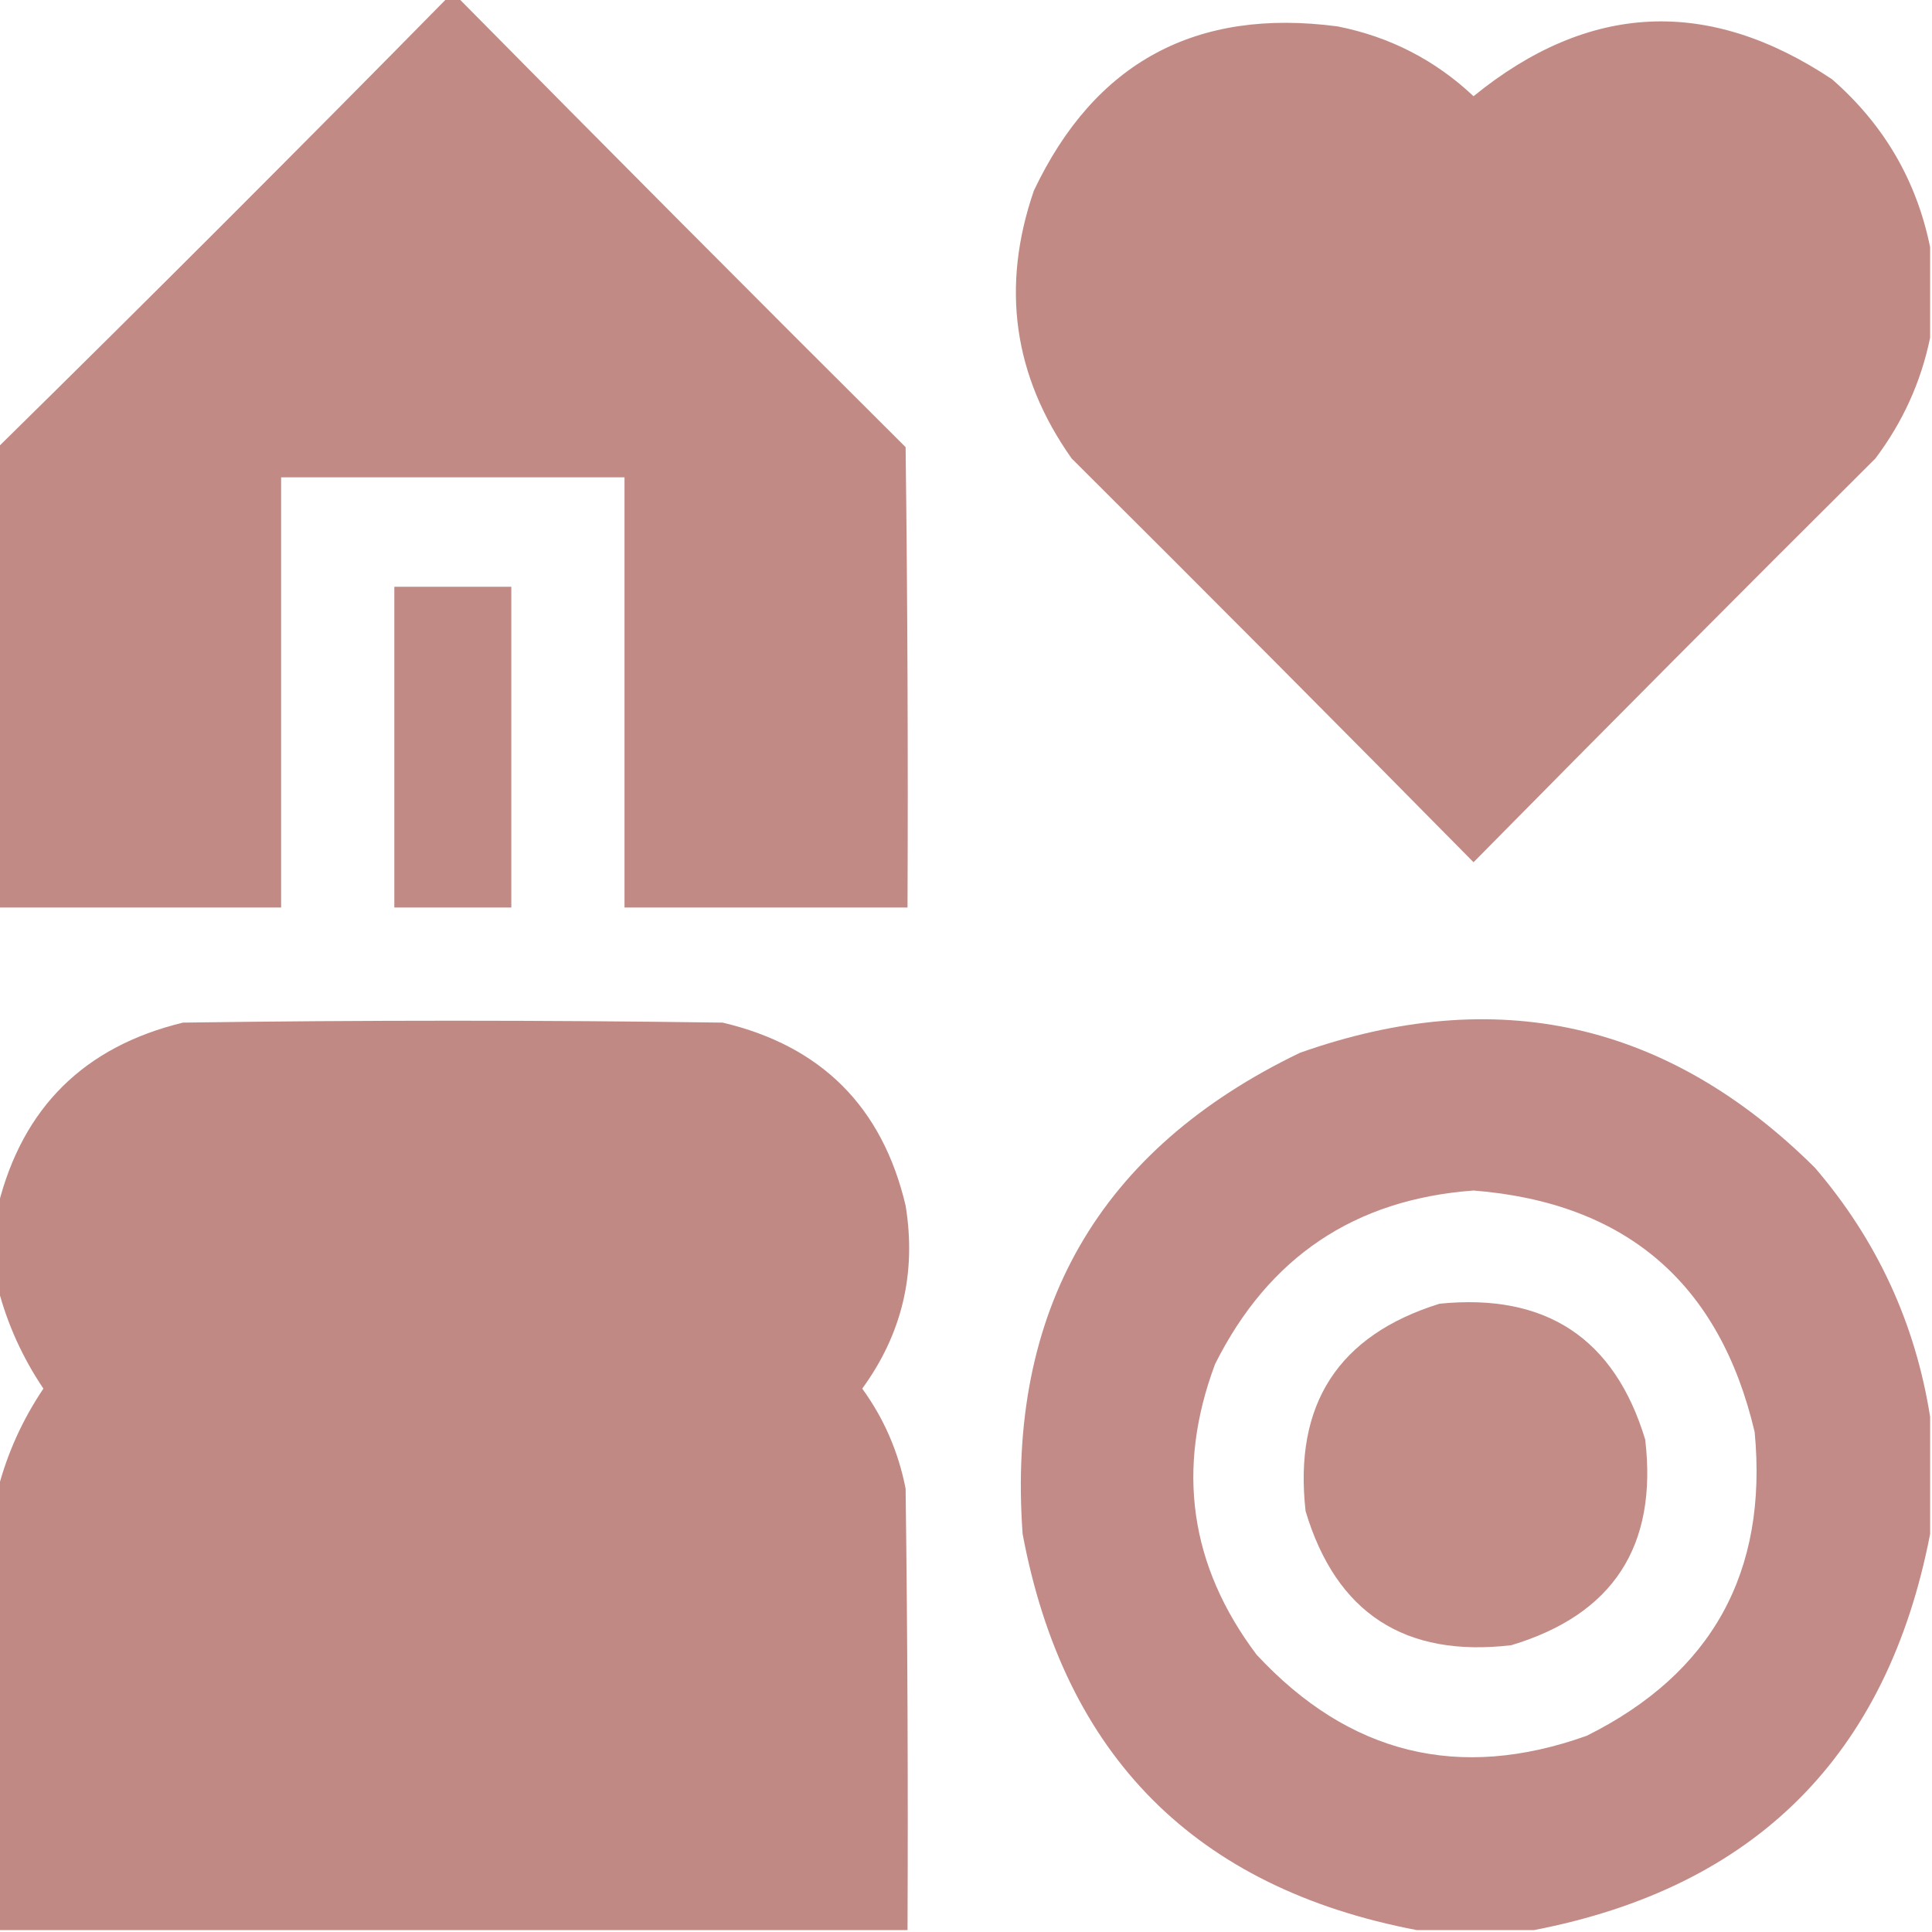
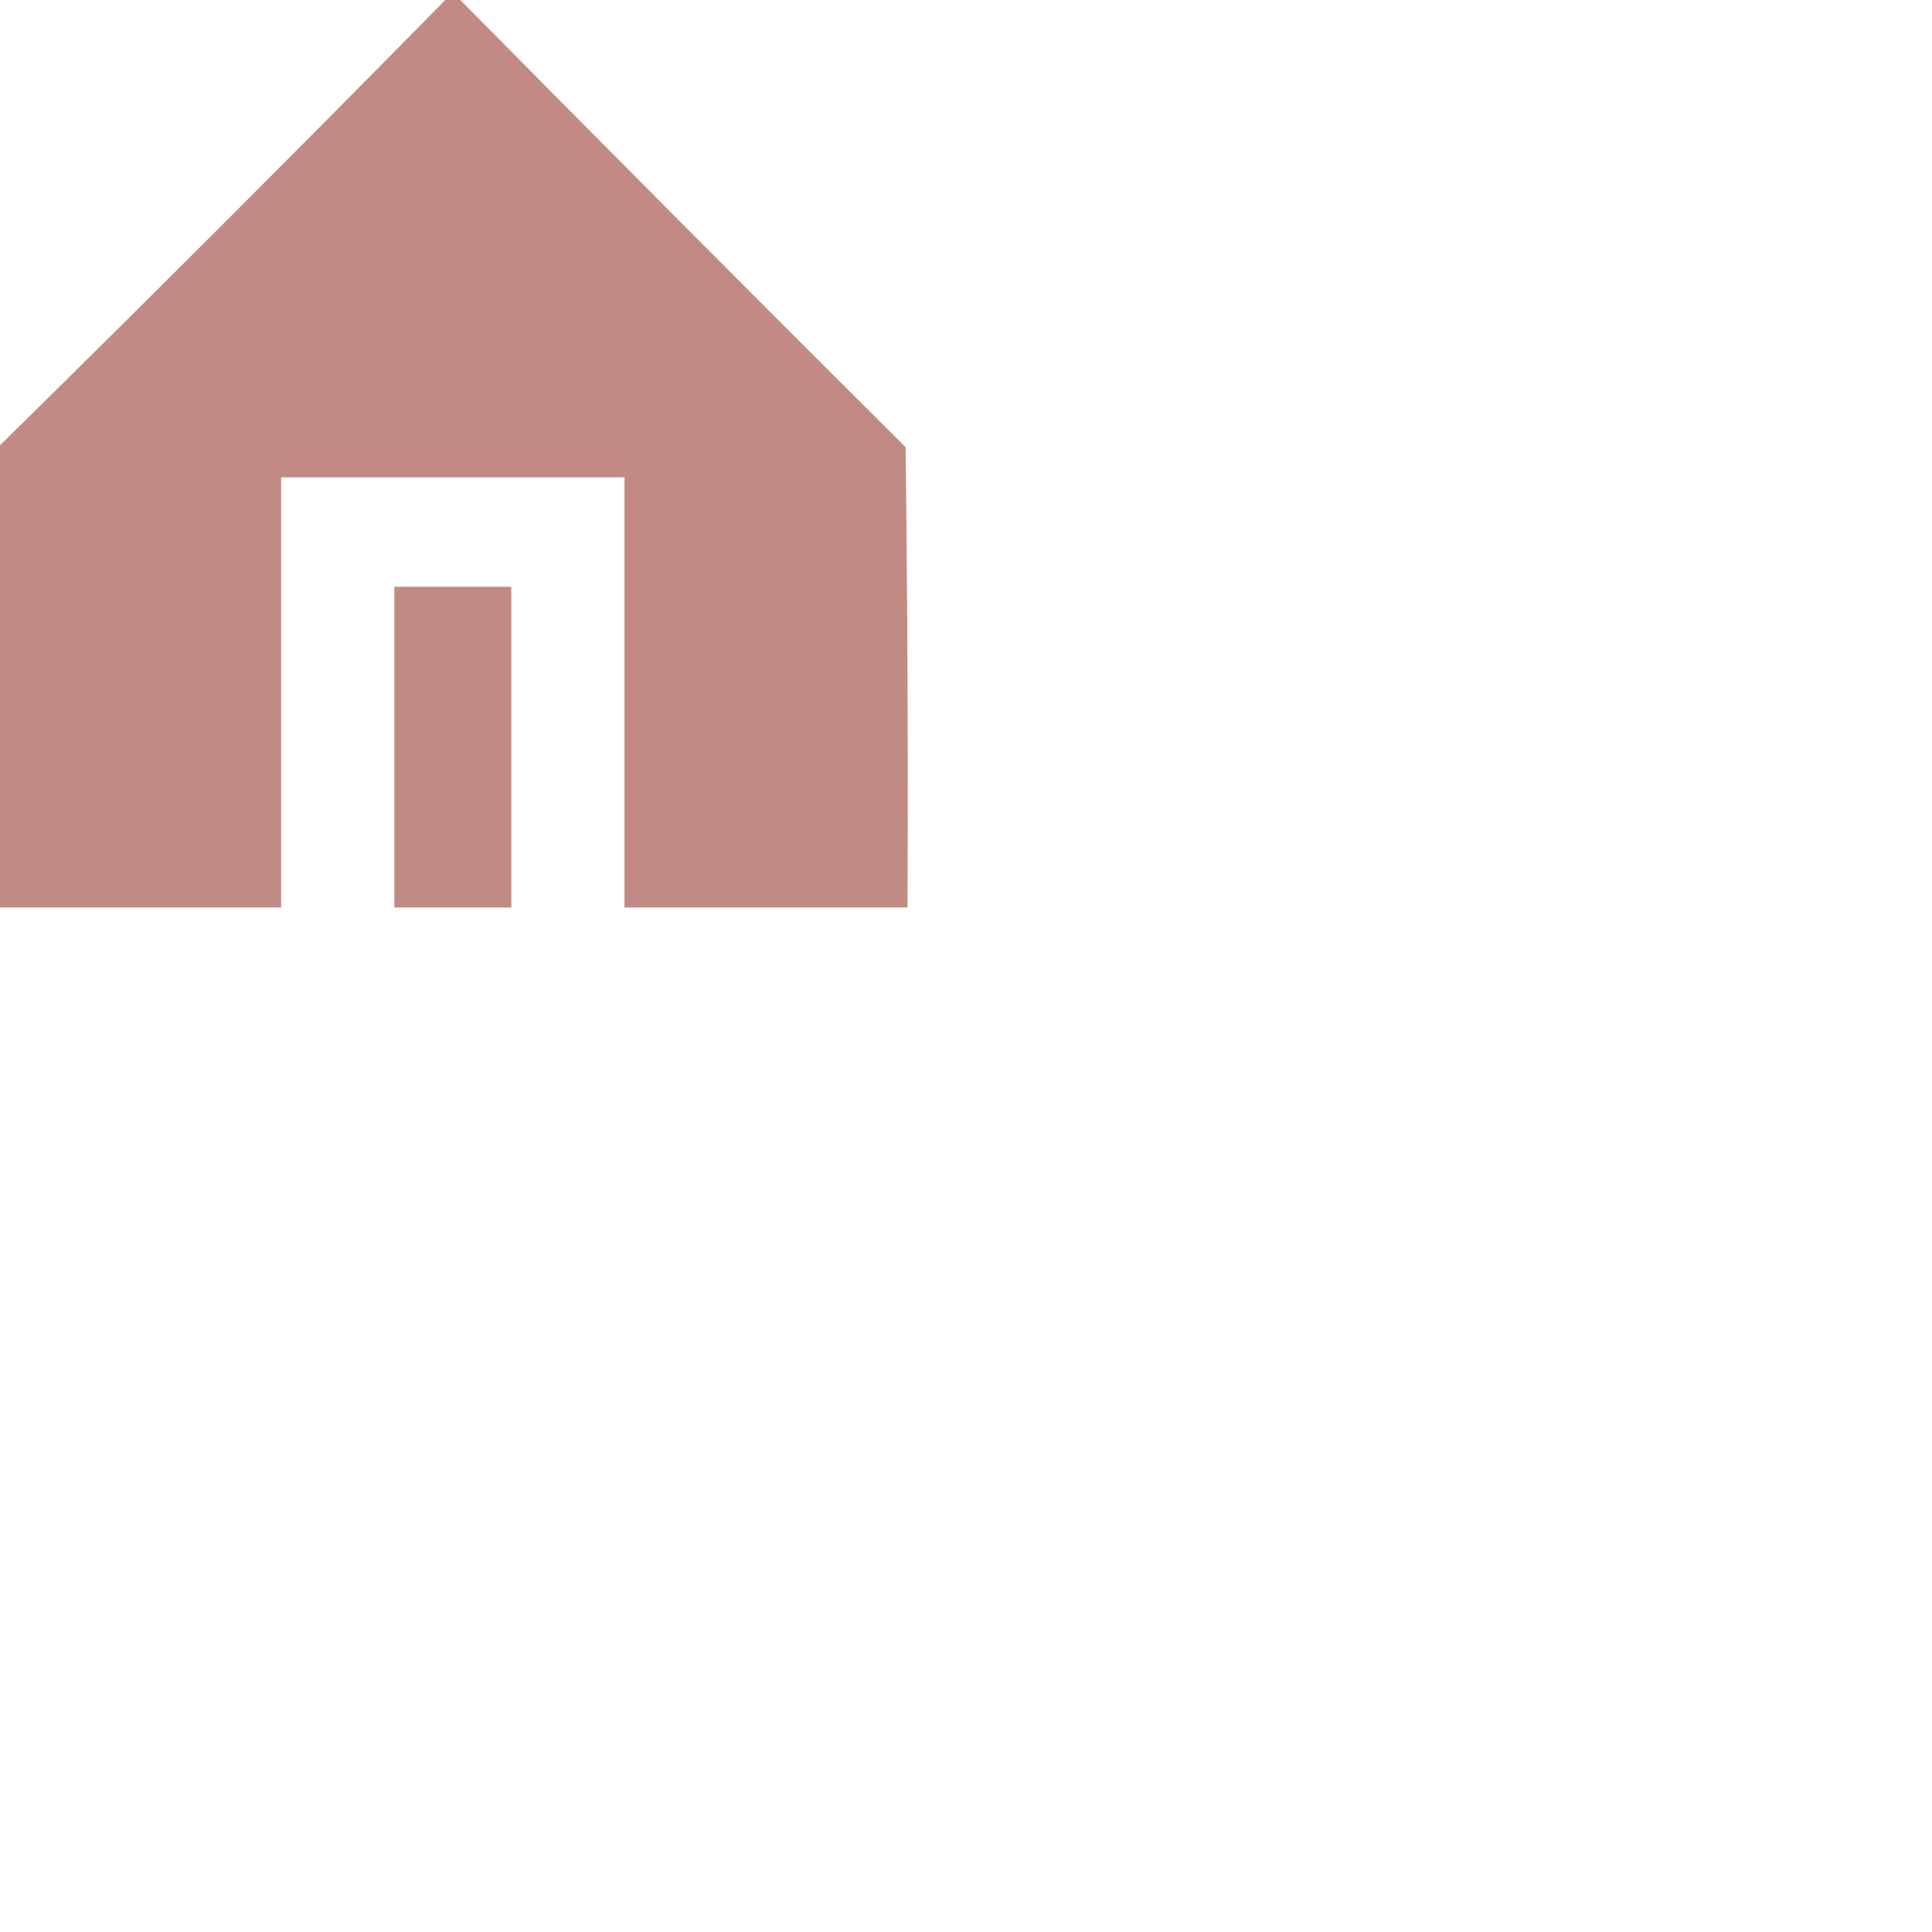
<svg xmlns="http://www.w3.org/2000/svg" width="86" height="86" viewBox="0 0 86 86" fill="none">
  <g clip-path="url(#clip0_131_6821)">
    <path opacity="0.992" fill-rule="evenodd" clip-rule="evenodd" d="M19.904 -0.084C20.072 -0.084 20.24 -0.084 20.408 -0.084C27.009 6.601 33.644 13.264 40.312 19.904C40.397 26.735 40.425 33.566 40.397 40.397C36.197 40.397 31.998 40.397 27.799 40.397C27.799 34.014 27.799 27.631 27.799 21.248C22.704 21.248 17.609 21.248 12.514 21.248C12.514 27.631 12.514 34.014 12.514 40.397C8.314 40.397 4.115 40.397 -0.084 40.397C-0.084 33.566 -0.084 26.735 -0.084 19.904C6.635 13.297 13.297 6.635 19.904 -0.084Z" fill="#C18984" />
-     <path opacity="0.988" fill-rule="evenodd" clip-rule="evenodd" d="M85.916 11.002C85.916 12.346 85.916 13.69 85.916 15.033C85.513 16.995 84.701 18.787 83.481 20.408C77.483 26.378 71.52 32.369 65.592 38.381C59.664 32.369 53.701 26.378 47.703 20.408C45.107 16.736 44.547 12.761 46.023 8.483C48.732 2.774 53.239 0.339 59.545 1.176C61.868 1.637 63.883 2.673 65.592 4.283C70.719 0.11 76.038 -0.142 81.549 3.527C83.857 5.543 85.313 8.035 85.916 11.002Z" fill="#C18984" />
    <path opacity="0.991" fill-rule="evenodd" clip-rule="evenodd" d="M17.553 26.119C19.288 26.119 21.024 26.119 22.76 26.119C22.76 30.878 22.76 35.637 22.76 40.397C21.024 40.397 19.288 40.397 17.553 40.397C17.553 35.637 17.553 30.878 17.553 26.119Z" fill="#C18984" />
-     <path opacity="0.997" fill-rule="evenodd" clip-rule="evenodd" d="M40.397 85.916C26.903 85.916 13.409 85.916 -0.084 85.916C-0.084 79.365 -0.084 72.814 -0.084 66.264C0.33 64.679 1.002 63.196 1.932 61.812C1.002 60.429 0.33 58.946 -0.084 57.361C-0.084 56.13 -0.084 54.898 -0.084 53.666C1.005 49.301 3.749 46.586 8.146 45.52C16.153 45.407 24.159 45.407 32.166 45.52C36.561 46.555 39.277 49.271 40.312 53.666C40.8 56.661 40.156 59.377 38.381 61.812C39.349 63.145 39.992 64.629 40.312 66.264C40.397 72.814 40.425 79.365 40.397 85.916Z" fill="#C18984" />
-     <path opacity="0.974" fill-rule="evenodd" clip-rule="evenodd" d="M85.917 63.072C85.917 64.808 85.917 66.543 85.917 68.279C84.013 78.133 78.135 84.012 68.28 85.916C66.545 85.916 64.809 85.916 63.073 85.916C53.221 84.042 47.37 78.163 45.52 68.279C44.807 58.308 48.922 51.169 57.866 46.863C66.607 43.773 74.249 45.481 80.794 51.986C83.551 55.203 85.258 58.899 85.917 63.072ZM65.593 52.994C72.377 53.535 76.548 57.119 78.106 63.744C78.698 69.98 76.207 74.487 70.632 77.265C64.952 79.296 60.053 78.092 55.934 73.654C52.957 69.697 52.341 65.386 54.087 60.721C56.467 55.959 60.302 53.383 65.593 52.994Z" fill="#C18984" />
-     <path opacity="0.976" fill-rule="evenodd" clip-rule="evenodd" d="M64.08 58.033C68.818 57.557 71.869 59.573 73.234 64.08C73.792 68.821 71.804 71.872 67.271 73.234C62.53 73.792 59.479 71.804 58.117 67.271C57.58 62.516 59.567 59.437 64.08 58.033Z" fill="#C18984" />
  </g>
  <defs>
    <clipPath id="clip0_131_6821">
      <rect width="86" height="86" fill="white" />
    </clipPath>
  </defs>
</svg>